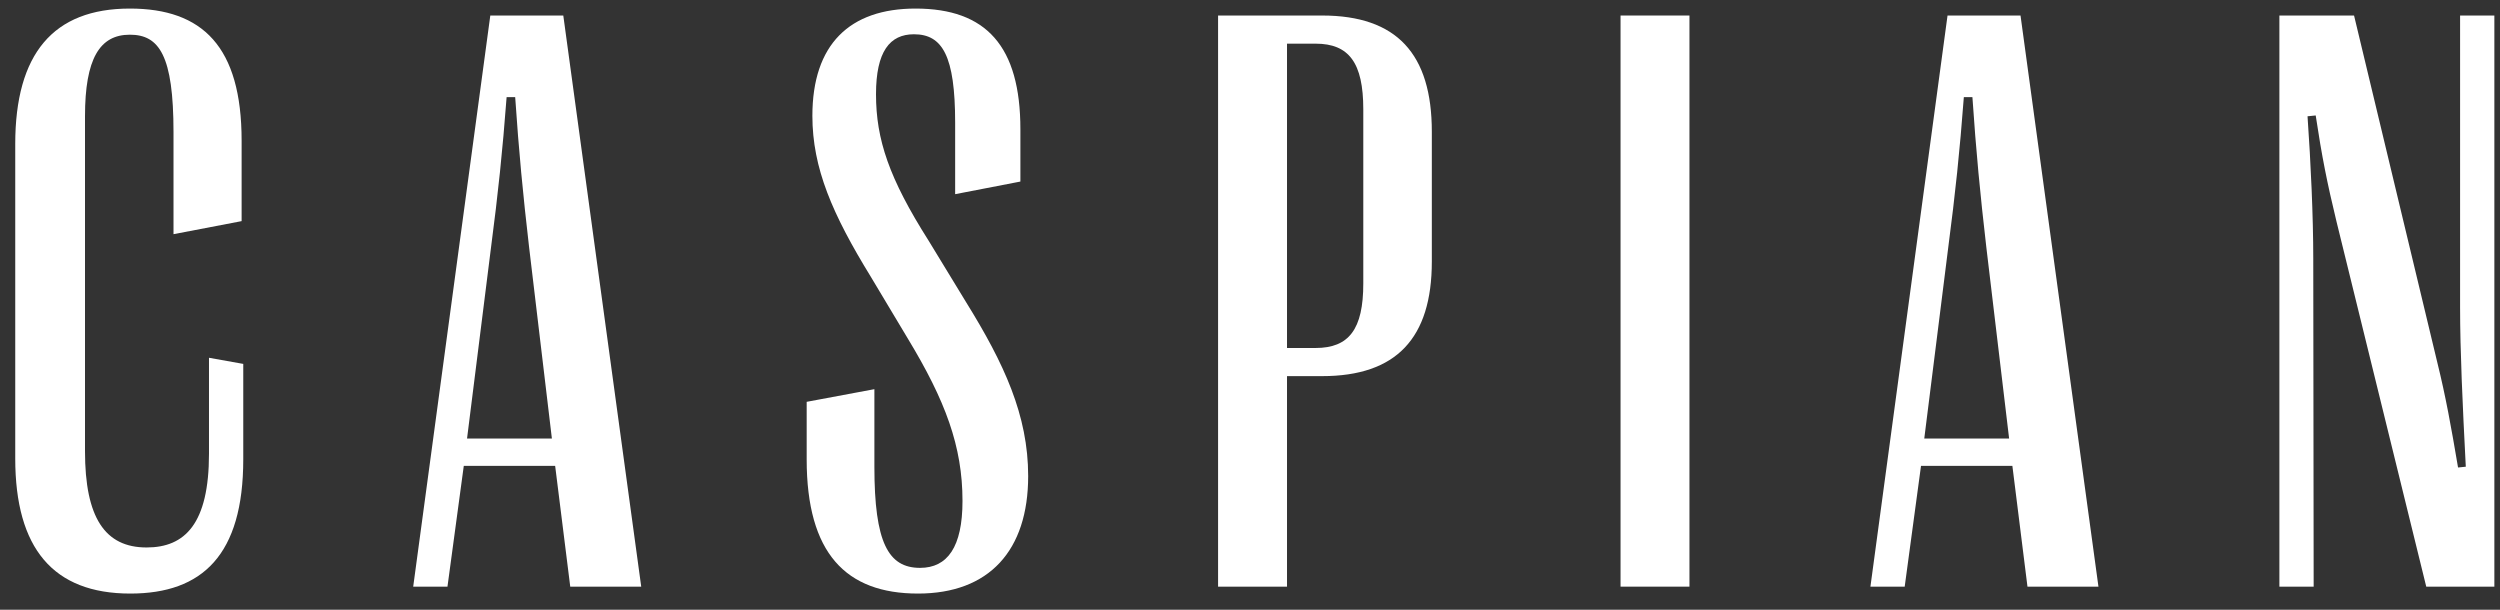
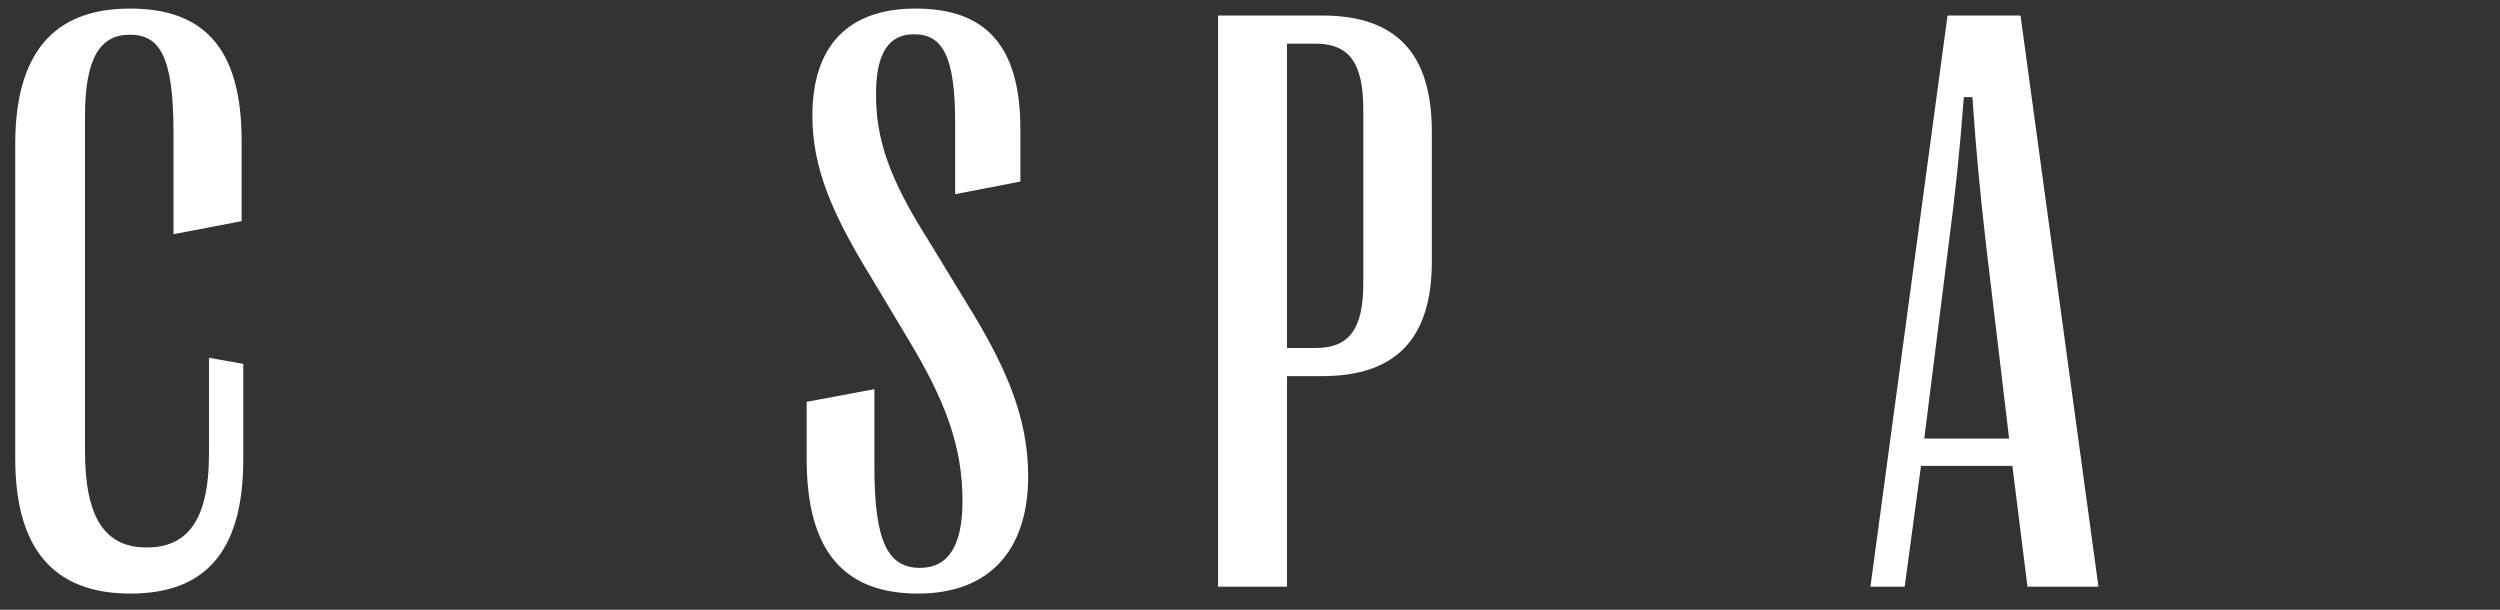
<svg xmlns="http://www.w3.org/2000/svg" width="82" height="20" viewBox="0 0 82 20" fill="none">
  <rect x="0" y="0" width="82" height="20" fill="#333333" stroke="none" />
  <path d="M4.273 19.469C1.744 19.469 0.5 17.984 0.5 15.04V4.724C0.5 1.766 1.744 0.281 4.259 0.281C6.641 0.281 7.925 1.526 7.925 4.617V7.253L5.691 7.681V4.336C5.691 1.82 5.223 1.138 4.259 1.138C3.269 1.138 2.788 1.927 2.788 3.814V14.799C2.788 16.98 3.443 17.957 4.808 17.957C6.066 17.957 6.855 17.181 6.855 14.88V11.735L7.979 11.936V15.067C7.979 18.198 6.641 19.469 4.273 19.469Z" fill="white" />
-   <path d="M14.677 19.242H13.553L16.082 0.509H18.476L21.032 19.242H18.704L18.209 15.281H15.212L14.677 19.242ZM16.108 8.096L15.319 14.384H18.102L17.353 8.096C17.152 6.356 17.018 4.964 16.898 3.185H16.617C16.483 4.964 16.336 6.356 16.108 8.096Z" fill="white" />
  <path d="M30.111 19.469C27.743 19.469 26.459 18.144 26.459 15.067V13.18L28.68 12.765V15.308C28.68 17.797 29.135 18.626 30.178 18.626C31.075 18.626 31.57 17.944 31.57 16.432C31.57 14.639 31.008 13.14 29.777 11.106L28.559 9.072C27.302 7.025 26.646 5.513 26.646 3.8C26.646 1.459 27.864 0.281 30.031 0.281C32.346 0.281 33.469 1.512 33.469 4.242V5.955L31.329 6.369V4.028C31.329 1.833 30.914 1.124 29.977 1.124C29.188 1.124 28.733 1.686 28.733 3.091C28.733 4.576 29.161 5.848 30.459 7.895L31.69 9.915C32.934 11.922 33.724 13.622 33.724 15.615C33.724 18.064 32.439 19.469 30.111 19.469Z" fill="white" />
  <path d="M42.214 19.242H39.953V0.509H43.365C45.813 0.509 46.964 1.766 46.964 4.322V8.577C46.964 11.093 45.8 12.337 43.365 12.337H42.214V19.242ZM42.214 1.432V11.414H43.151C44.248 11.414 44.716 10.798 44.716 9.3V3.586C44.716 2.061 44.248 1.432 43.151 1.432H42.214Z" fill="white" />
-   <path d="M55.414 19.242H53.154V0.509H55.414V19.242Z" fill="white" />
  <path d="M62.474 19.242H61.35L63.879 0.509H66.273L68.829 19.242H66.501L66.006 15.281H63.009L62.474 19.242ZM63.905 8.096L63.116 14.384H65.899L65.15 8.096C64.949 6.356 64.815 4.964 64.695 3.185H64.414C64.28 4.964 64.133 6.356 63.905 8.096Z" fill="white" />
-   <path d="M75.888 19.242H74.764V0.509H77.213L79.942 11.882C80.223 13.02 80.397 13.996 80.624 15.334L80.878 15.308C80.771 13.234 80.691 11.508 80.691 10.076V0.509H81.815V19.242H79.581L76.637 7.266C76.329 5.995 76.156 5.125 75.955 3.787L75.687 3.814C75.794 5.339 75.875 7.105 75.875 8.47L75.888 19.242Z" fill="white" />
</svg>